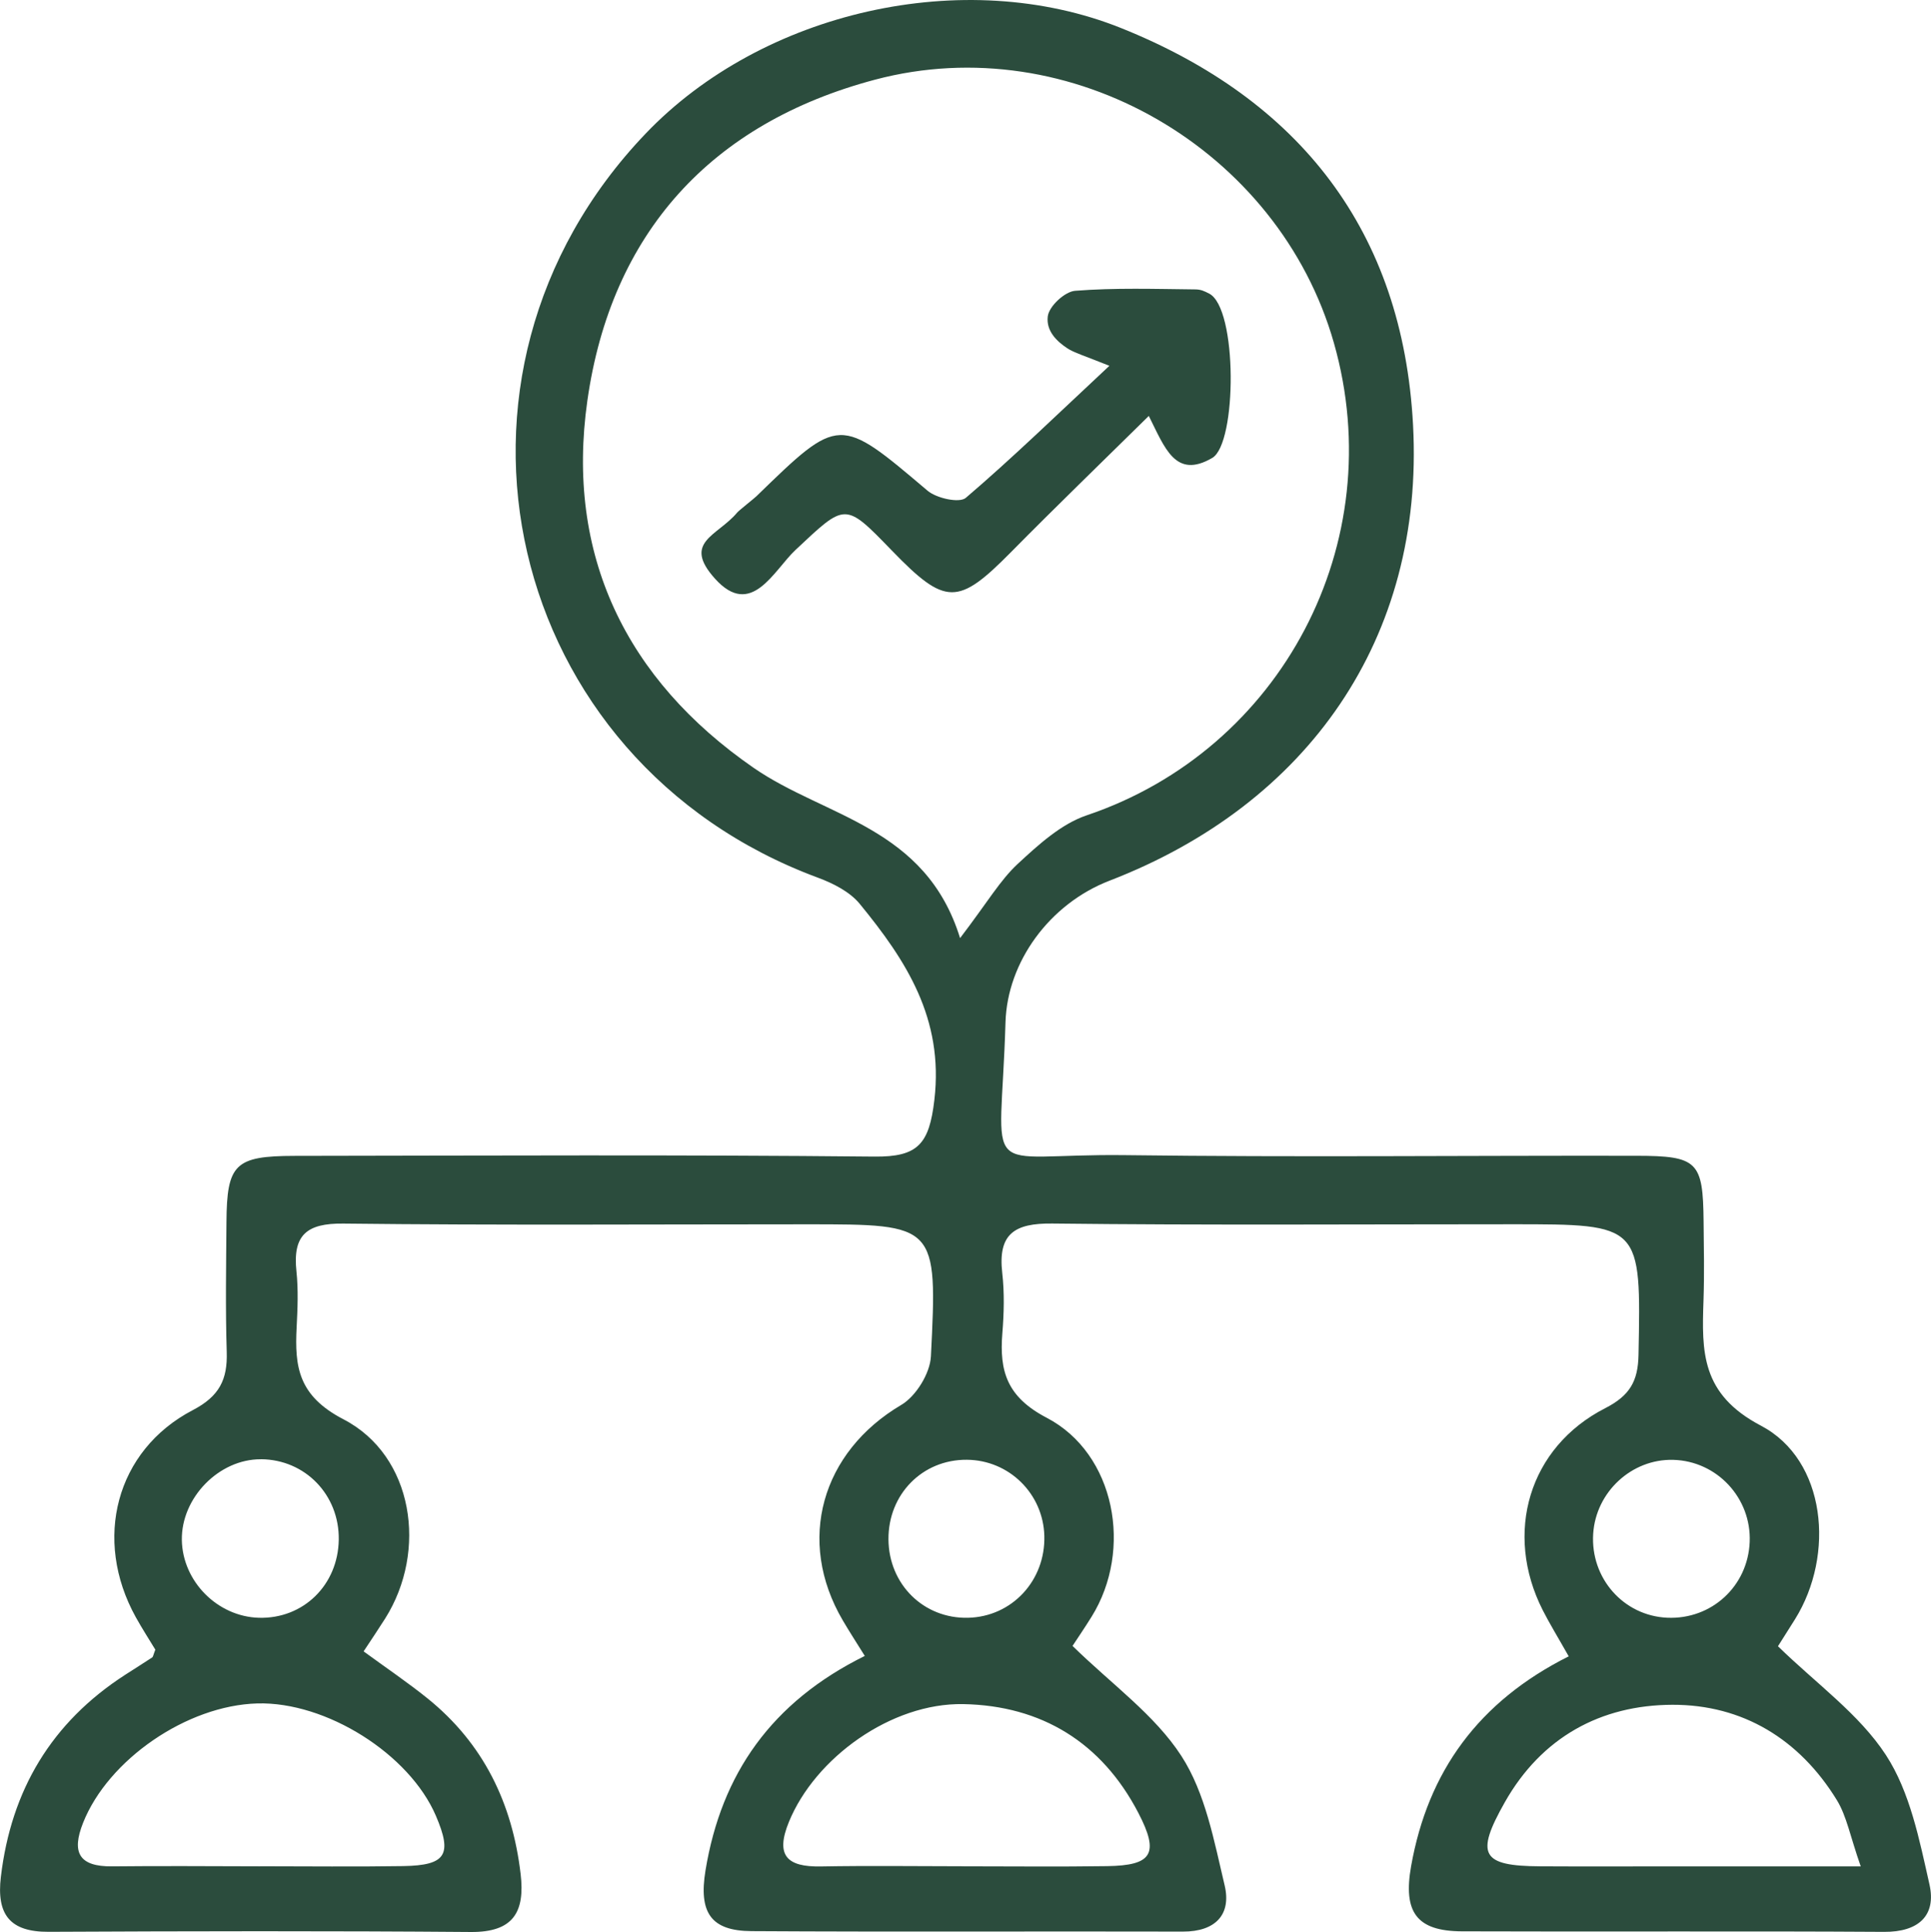
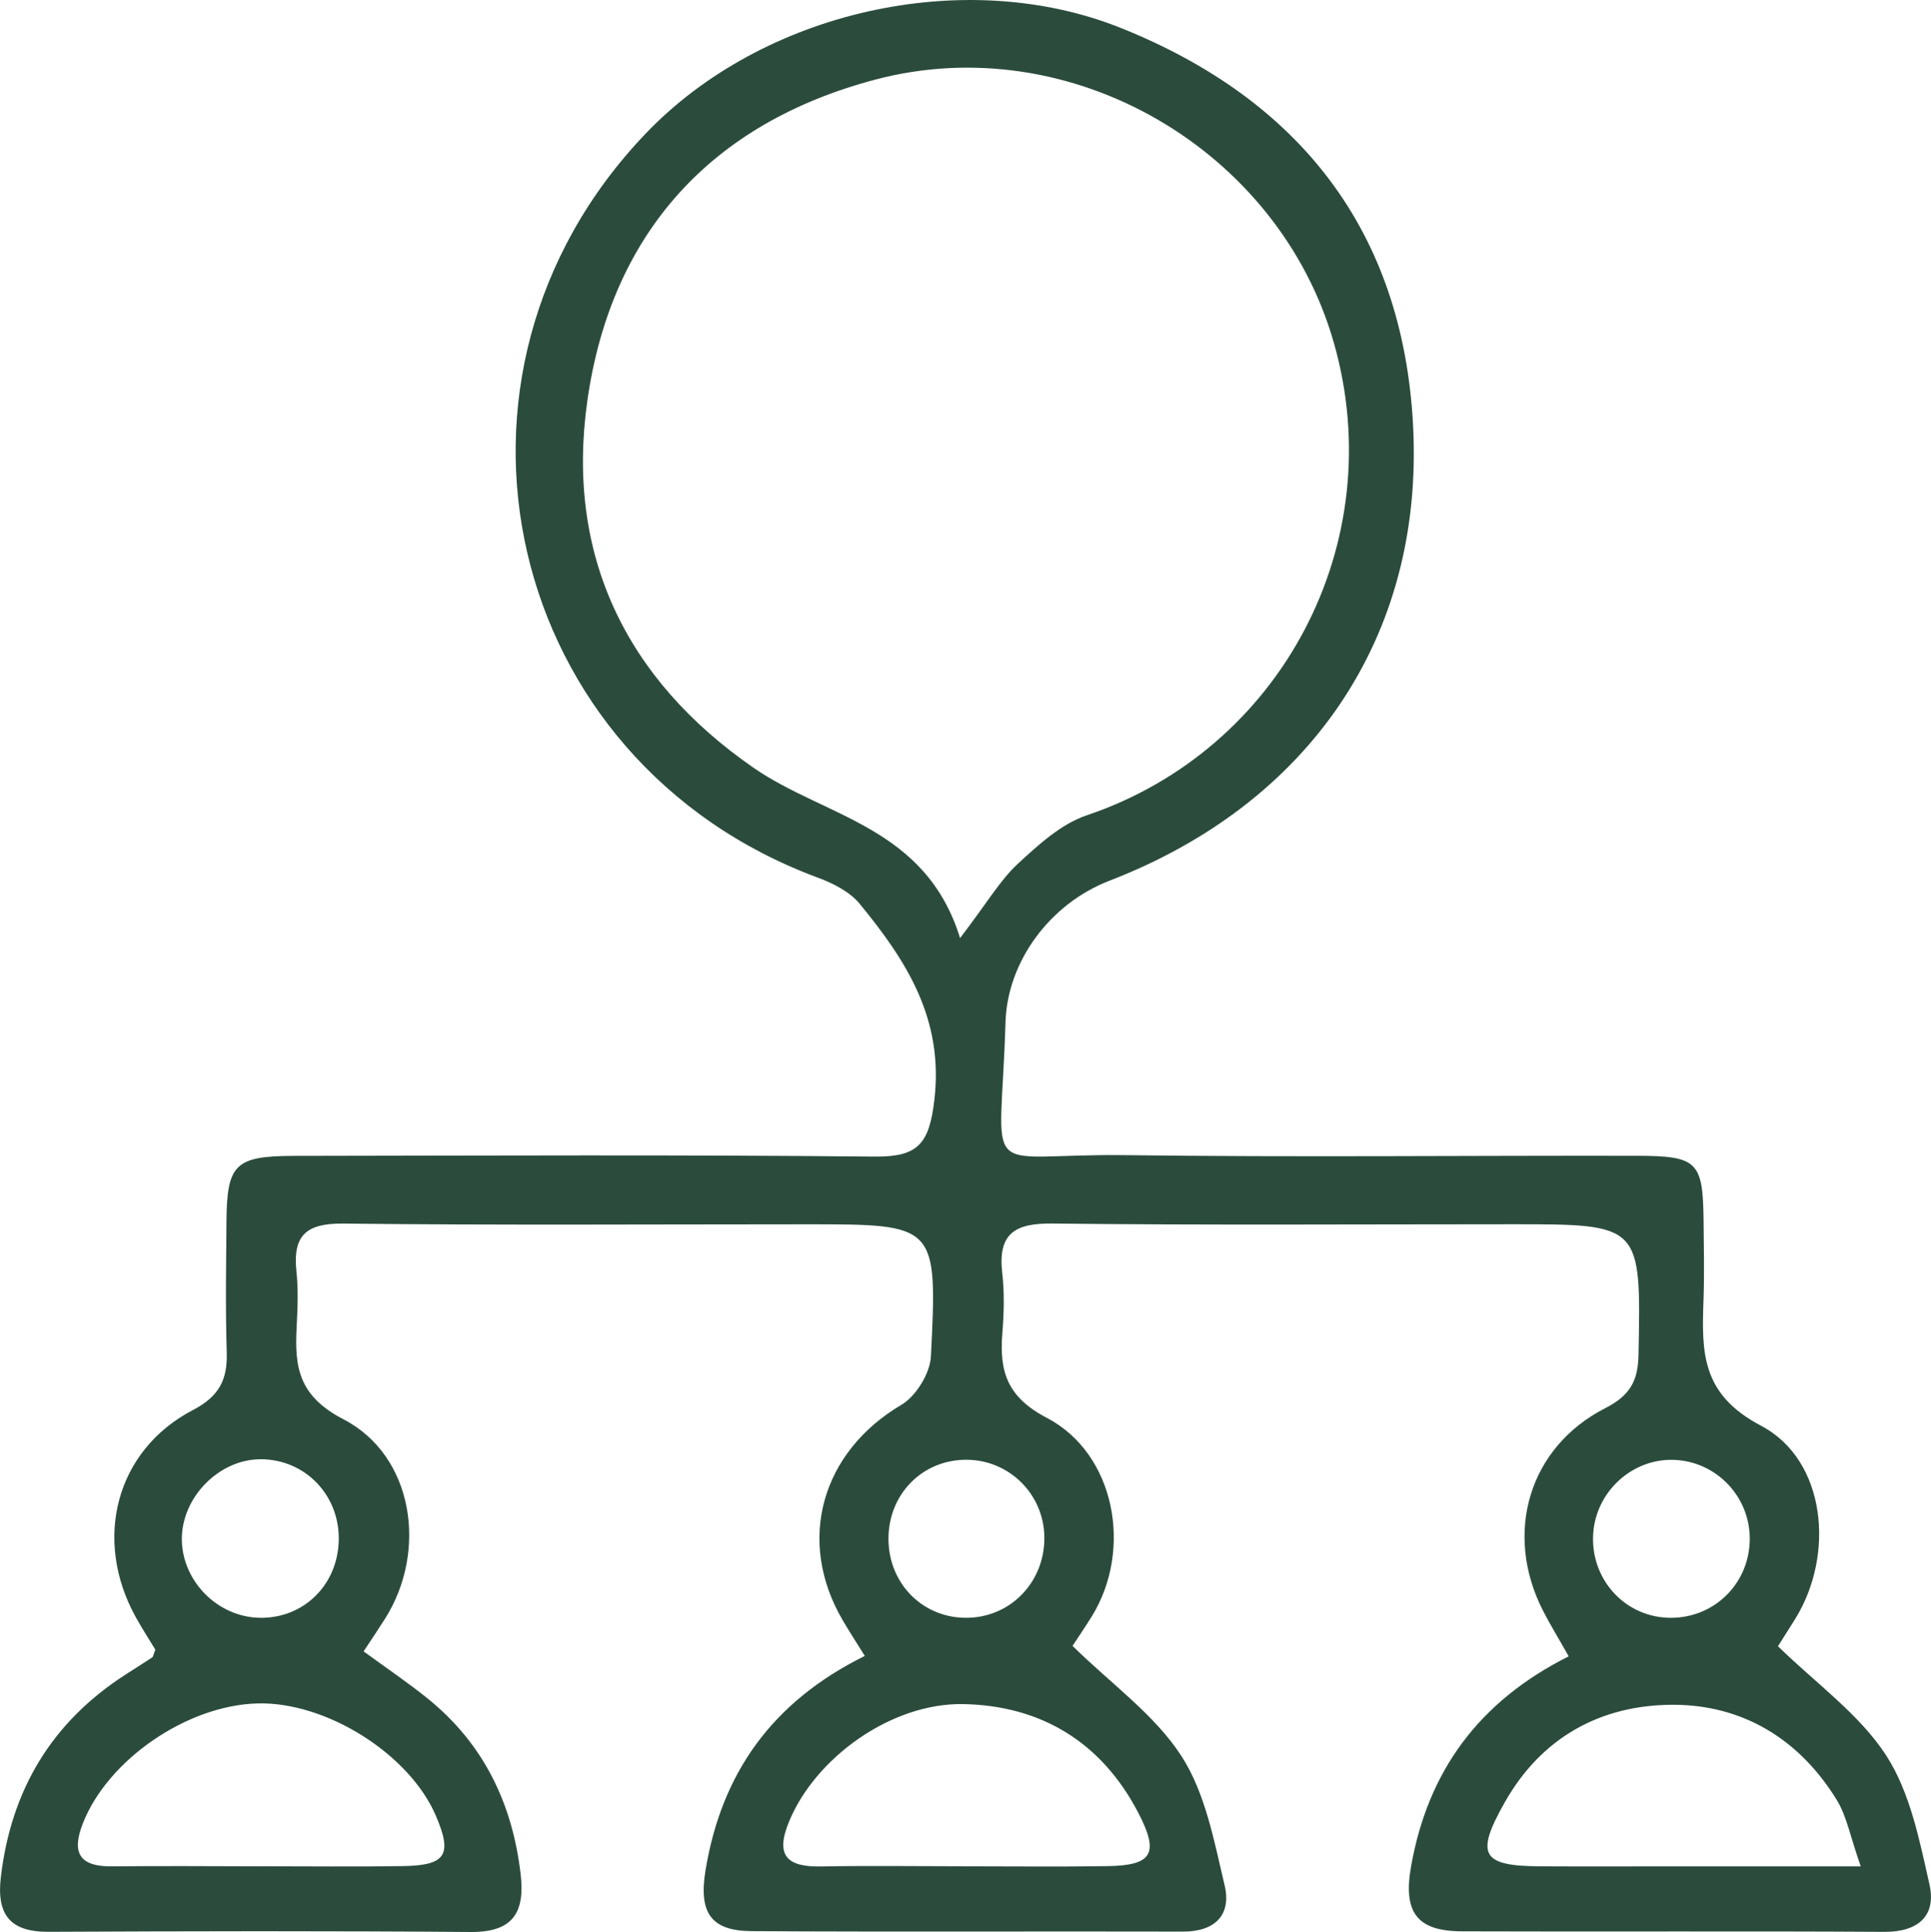
<svg xmlns="http://www.w3.org/2000/svg" id="Layer_1" data-name="Layer 1" viewBox="0 0 428.14 428.29">
  <defs>
    <style>
      .cls-1 {
        fill: #2b4c3d;
        stroke-width: 0px;
      }
    </style>
  </defs>
  <path class="cls-1" d="M347.81,367.19c-2.46-4.35-4.23-7.22-5.76-10.23-8.66-17.07-3.08-36.12,13.85-44.77,5.46-2.79,7.28-5.98,7.39-11.83.56-28.96.69-28.96-28.12-28.95-33.95,0-67.9.23-101.85-.16-8.39-.1-12.1,2.28-11.1,10.98.5,4.4.38,8.93.02,13.36-.68,8.42,1.03,14.12,9.83,18.72,15.21,7.94,19.18,29.26,9.96,44.1-1.57,2.53-3.25,4.98-4.23,6.48,8.7,8.52,18.23,15.28,24.13,24.39,5.33,8.22,7.26,18.87,9.6,28.71,1.53,6.47-2.07,10.25-9.23,10.23-31.89-.08-63.78.09-95.67-.1-9.06-.05-11.73-4.16-10.21-13.45,3.52-21.42,14.64-37.34,35.32-47.56-1.86-2.99-3.43-5.4-4.88-7.88-10.38-17.69-4.7-37.34,12.97-47.77,3.26-1.92,6.38-6.99,6.57-10.76,1.48-29.27,1.26-29.28-27.41-29.28-34.29,0-68.59.23-102.87-.16-8.23-.1-11.25,2.63-10.39,10.63.43,4.07.25,8.23.04,12.34-.46,8.84.38,15.23,10.4,20.43,15.52,8.06,18.7,29.15,9.22,44.17-1.42,2.25-2.92,4.46-4.77,7.27,5.03,3.68,9.76,6.87,14.19,10.44,12.39,10,18.78,23.23,20.62,38.9,1,8.46-1.62,12.94-11.03,12.87-31.2-.25-62.41-.19-93.62-.04-8.65.04-11.57-3.88-10.59-12.18,2.28-19.25,11.24-34.25,27.55-44.79,1.99-1.29,4.01-2.54,5.99-3.85.23-.15.26-.6.71-1.73-1.27-2.1-2.89-4.6-4.34-7.21-9.53-17.2-4.43-36.98,12.64-45.89,5.92-3.09,7.72-6.79,7.53-12.9-.3-9.59-.13-19.2-.06-28.8.09-12.84,1.87-14.65,15.08-14.67,42.87-.06,85.73-.27,128.59.16,9.65.1,12.15-2.77,13.29-12.59,2.11-18.03-6.27-30.9-16.55-43.44-2.2-2.69-5.91-4.56-9.29-5.81-69.61-25.78-89.46-111.31-38.19-164.94C169.05,2.5,213.79-7.71,248.54,6.21c39.62,15.88,62.48,45.03,64.76,88.01,2.52,47.32-23.32,84.06-67.29,101.02-13.3,5.13-22.67,18-23.07,31.38-1.08,36.27-6.3,29.04,26.72,29.47,37.72.48,75.44.07,113.16.14,13.6.02,14.77,1.26,14.9,14.56.06,5.83.18,11.66-.02,17.49-.39,11.38-.58,20.79,12.73,27.78,14.47,7.6,16.46,28.63,7.57,42.9-1.41,2.26-2.85,4.51-3.79,6,8.51,8.31,18.03,15.05,23.95,24.14,5.34,8.2,7.42,18.82,9.64,28.66,1.56,6.94-2.45,10.57-10.06,10.52-31.2-.2-62.41,0-93.62-.12-10.06-.04-13.05-4.28-11.25-14.44,3.72-20.97,14.93-36.49,34.94-46.52ZM212.88,207.96c6.08-7.97,8.86-12.81,12.77-16.44,4.56-4.22,9.61-8.85,15.3-10.77,43.2-14.57,67.43-60.4,54.8-104.73-12.2-42.86-58.35-69.87-101.73-58.36-36.36,9.64-58.52,34.03-63.79,71.16-4.85,34.12,8.49,61.8,36.89,81.42,15.86,10.96,38.09,12.97,45.75,37.73ZM213.73,413.75c10.59,0,21.18.12,31.77-.04,9.94-.15,11.62-2.72,6.89-11.81-8.1-15.57-21.44-23.78-38.81-24.11-15.98-.3-32.86,11.93-38.66,26.11-3.07,7.5-.4,10.01,7.05,9.88,10.59-.19,21.18-.05,31.77-.04ZM412.56,413.76c-2.35-6.69-3.11-11.13-5.3-14.7-8.29-13.49-20.88-21.17-36.47-21.12-15.87.05-28.99,7.2-37.14,21.6-6.6,11.65-5.19,14.14,7.85,14.21,10.24.06,20.49.01,30.74.01,12.55,0,25.1,0,40.32,0ZM57.64,413.74c10.59,0,21.19.13,31.78-.04,9.48-.16,10.92-2.53,7.23-11.14-5.88-13.72-24.34-25.34-39.59-24.92-15.66.43-33.1,12.5-38.64,26.47-2.62,6.6-.88,9.72,6.42,9.65,10.93-.12,21.87-.03,32.81-.01ZM214.61,358.65c9.73-.21,17.2-8.22,16.94-18.15-.25-9.36-7.82-16.81-17.18-16.88-9.84-.08-17.45,7.65-17.38,17.65.07,9.97,7.8,17.6,17.62,17.38ZM57.85,323.51c-9.29-.06-17.69,8.54-17.53,17.92.16,9.16,7.91,16.97,17.09,17.22,9.84.27,17.55-7.26,17.7-17.31.15-9.93-7.45-17.78-17.26-17.84ZM387.94,341.84c.4-9.73-7.25-17.94-16.94-18.2-9.2-.25-17.17,7.11-17.76,16.39-.63,9.85,6.73,18.18,16.42,18.61,9.82.43,17.88-6.98,18.28-16.8Z" />
-   <path class="cls-1" d="M245.96,81.09c-5.72-2.29-7.85-2.91-9.32-3.88-2.34-1.54-4.71-3.83-4.33-7.05.26-2.26,3.77-5.51,6.06-5.69,8.83-.7,17.75-.4,26.63-.31,1.25.01,1.92.33,3.08.92,6.34,3.21,6.2,33.23.7,36.44-8.19,4.78-10.52-2.27-14.07-9.31-10.51,10.36-20.65,20.16-30.56,30.2-11.73,11.88-14.51,11.93-26.41-.36-10.49-10.84-10.23-10.56-21.36-.13-4.83,4.52-9.79,15.34-17.86,6.36-7.31-8.13.56-9.43,4.93-14.65.41-.49,3.77-3.13,4.26-3.61,18.44-17.93,18.36-17.83,37.94-1.24,1.99,1.69,7.07,2.81,8.49,1.59,10.32-8.81,20.06-18.29,31.83-29.27Z" />
</svg>